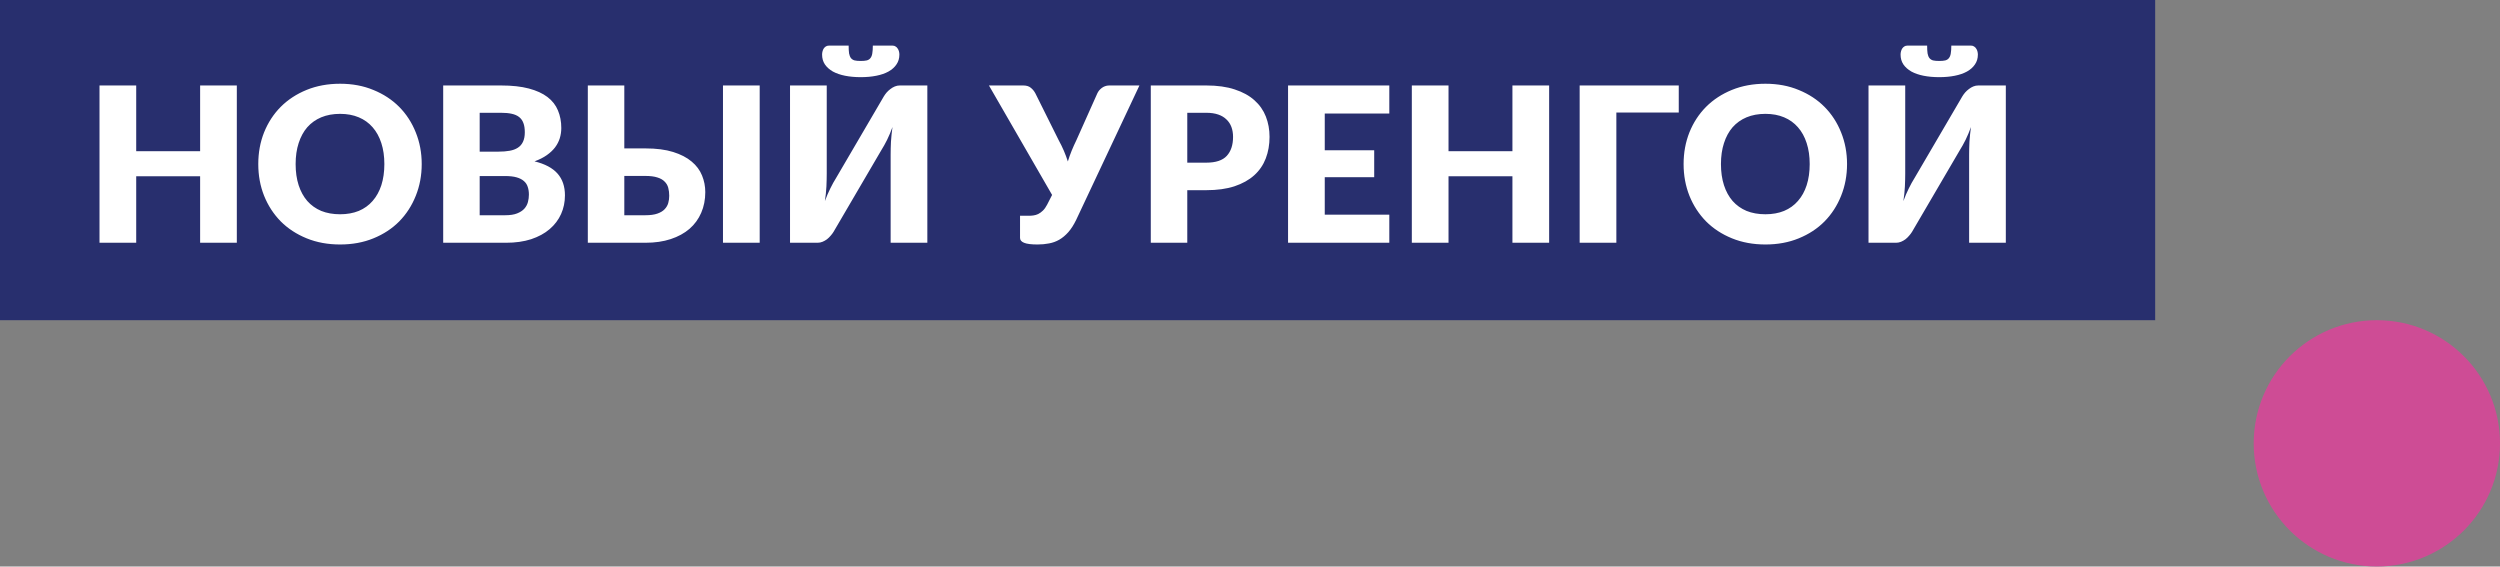
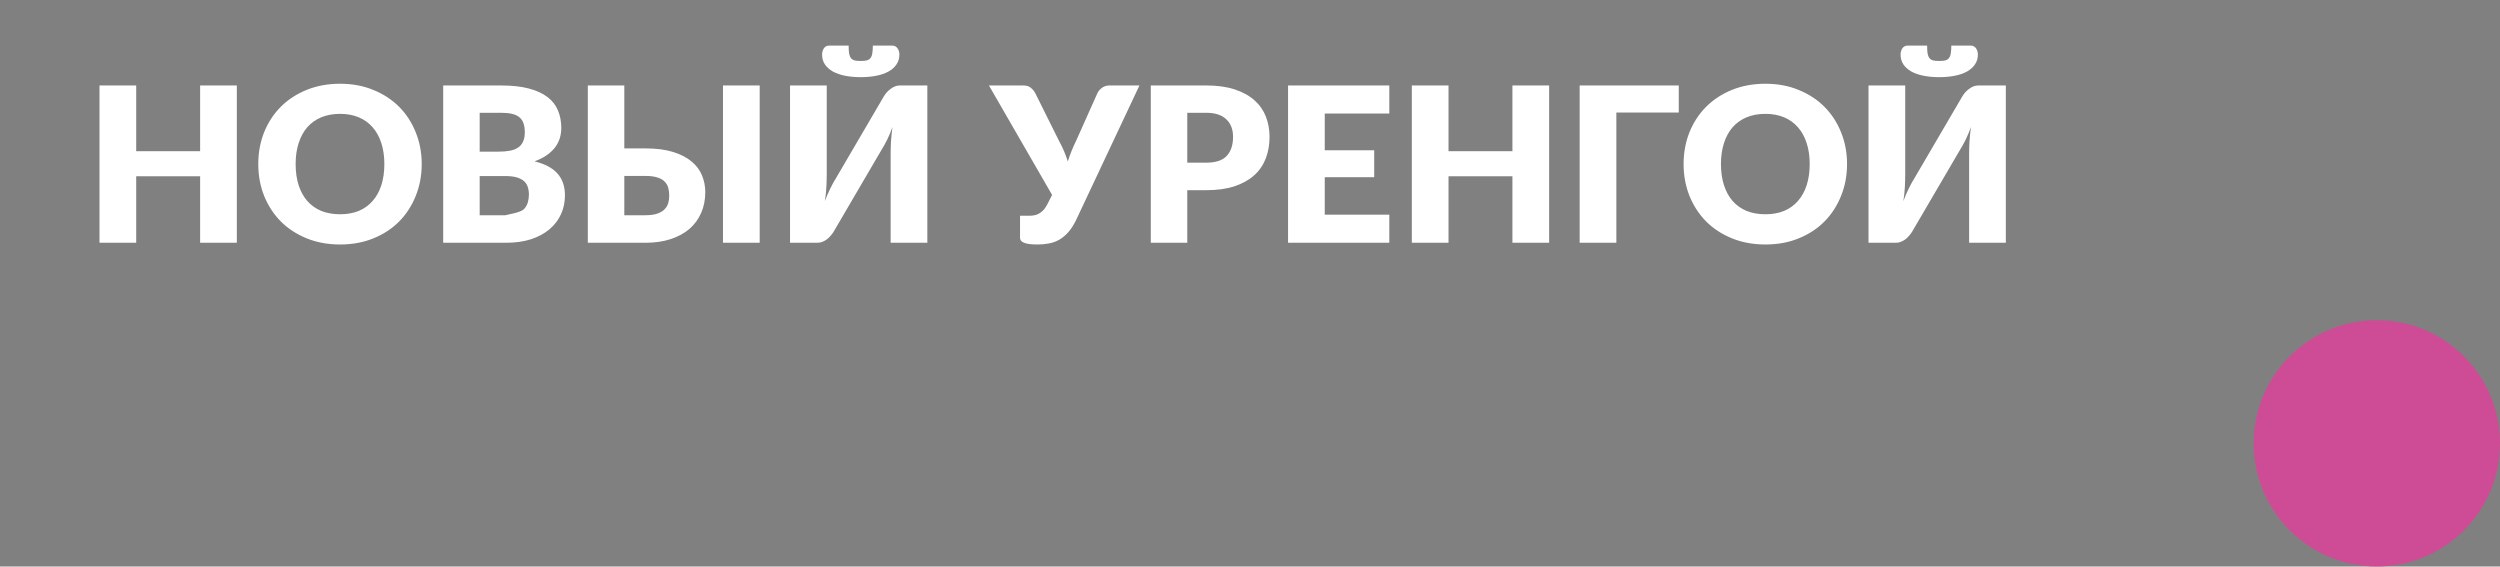
<svg xmlns="http://www.w3.org/2000/svg" width="203" height="46" viewBox="0 0 203 46" fill="none">
  <rect x="0" y="0" width="203" height="46" fill="#808080" stroke="none" />
  <circle cx="193" cy="36" r="10" fill="#CE4C95" />
-   <rect width="175" height="26" fill="#282F6E" />
-   <path d="M19.23 6.94V19.712H16.25V14.312H11.06V19.712H8.08V6.94H11.06V12.278H16.25V6.94H19.23ZM34.243 13.322C34.243 14.245 34.082 15.104 33.761 15.899C33.445 16.694 32.998 17.386 32.42 17.976C31.841 18.561 31.143 19.019 30.325 19.352C29.512 19.686 28.61 19.852 27.616 19.852C26.623 19.852 25.717 19.686 24.899 19.352C24.081 19.019 23.379 18.561 22.795 17.976C22.216 17.386 21.766 16.694 21.445 15.899C21.129 15.104 20.972 14.245 20.972 13.322C20.972 12.398 21.129 11.539 21.445 10.744C21.766 9.95 22.216 9.26 22.795 8.676C23.379 8.091 24.081 7.633 24.899 7.299C25.717 6.966 26.623 6.8 27.616 6.8C28.61 6.8 29.512 6.969 30.325 7.308C31.143 7.641 31.841 8.1 32.42 8.684C32.998 9.269 33.445 9.958 33.761 10.753C34.082 11.548 34.243 12.404 34.243 13.322ZM31.21 13.322C31.21 12.691 31.128 12.124 30.965 11.621C30.801 11.113 30.564 10.683 30.255 10.332C29.951 9.982 29.577 9.713 29.133 9.526C28.688 9.339 28.183 9.245 27.616 9.245C27.043 9.245 26.532 9.339 26.082 9.526C25.638 9.713 25.261 9.982 24.951 10.332C24.647 10.683 24.414 11.113 24.25 11.621C24.086 12.124 24.005 12.691 24.005 13.322C24.005 13.959 24.086 14.531 24.25 15.04C24.414 15.542 24.647 15.969 24.951 16.32C25.261 16.67 25.638 16.939 26.082 17.126C26.532 17.307 27.043 17.398 27.616 17.398C28.183 17.398 28.688 17.307 29.133 17.126C29.577 16.939 29.951 16.67 30.255 16.32C30.564 15.969 30.801 15.542 30.965 15.04C31.128 14.531 31.21 13.959 31.21 13.322ZM41.036 17.477C41.427 17.477 41.746 17.427 41.991 17.328C42.242 17.228 42.438 17.1 42.579 16.942C42.719 16.784 42.815 16.606 42.868 16.407C42.92 16.209 42.947 16.007 42.947 15.802C42.947 15.569 42.915 15.358 42.85 15.171C42.792 14.984 42.687 14.826 42.535 14.698C42.389 14.569 42.193 14.47 41.947 14.4C41.702 14.33 41.392 14.295 41.018 14.295H38.95V17.477H41.036ZM38.95 9.158V12.313H40.492C40.82 12.313 41.115 12.29 41.378 12.243C41.641 12.197 41.863 12.115 42.044 11.998C42.231 11.881 42.371 11.72 42.465 11.516C42.564 11.311 42.614 11.054 42.614 10.744C42.614 10.441 42.576 10.189 42.5 9.991C42.424 9.786 42.307 9.622 42.149 9.5C41.991 9.377 41.79 9.289 41.544 9.237C41.305 9.184 41.018 9.158 40.685 9.158H38.95ZM40.685 6.94C41.568 6.94 42.319 7.022 42.938 7.186C43.557 7.349 44.063 7.58 44.455 7.878C44.846 8.176 45.129 8.538 45.305 8.965C45.486 9.392 45.577 9.868 45.577 10.394C45.577 10.68 45.536 10.958 45.454 11.227C45.372 11.489 45.243 11.738 45.068 11.972C44.893 12.2 44.668 12.41 44.393 12.603C44.118 12.796 43.788 12.962 43.403 13.102C44.244 13.307 44.867 13.637 45.27 14.093C45.673 14.549 45.874 15.139 45.874 15.864C45.874 16.407 45.769 16.913 45.559 17.38C45.349 17.848 45.039 18.257 44.63 18.607C44.227 18.952 43.727 19.224 43.131 19.423C42.535 19.616 41.854 19.712 41.088 19.712H35.987V6.94H40.685ZM52.413 17.477C52.804 17.477 53.125 17.433 53.377 17.345C53.628 17.258 53.824 17.141 53.964 16.994C54.11 16.843 54.209 16.673 54.262 16.486C54.315 16.299 54.341 16.103 54.341 15.899C54.341 15.665 54.315 15.449 54.262 15.25C54.209 15.051 54.11 14.882 53.964 14.742C53.824 14.596 53.628 14.485 53.377 14.409C53.125 14.327 52.804 14.286 52.413 14.286H50.694V17.477H52.413ZM52.413 12.051C53.295 12.051 54.043 12.147 54.657 12.34C55.276 12.533 55.779 12.793 56.164 13.12C56.55 13.441 56.831 13.818 57.006 14.251C57.181 14.677 57.269 15.127 57.269 15.601C57.269 16.214 57.158 16.775 56.936 17.284C56.719 17.786 56.404 18.219 55.989 18.581C55.574 18.938 55.066 19.215 54.464 19.414C53.862 19.613 53.178 19.712 52.413 19.712H47.731V6.94H50.694V12.051H52.413ZM61.687 19.712H58.706V6.94H61.687V19.712ZM75.3 6.94V19.712H72.32V12.559C72.32 12.226 72.329 11.875 72.346 11.507C72.37 11.133 72.411 10.736 72.469 10.315C72.335 10.689 72.189 11.037 72.031 11.358C71.873 11.674 71.718 11.951 71.566 12.191L67.683 18.827C67.619 18.932 67.54 19.037 67.446 19.142C67.359 19.247 67.259 19.344 67.148 19.431C67.037 19.513 66.918 19.58 66.789 19.633C66.66 19.686 66.526 19.712 66.386 19.712H64.15V6.94H67.131V14.084C67.131 14.417 67.122 14.771 67.105 15.145C67.087 15.513 67.046 15.908 66.982 16.328C67.116 15.96 67.262 15.618 67.42 15.303C67.578 14.981 67.733 14.701 67.885 14.461L71.768 7.825C71.832 7.72 71.908 7.615 71.996 7.51C72.089 7.405 72.192 7.311 72.303 7.229C72.414 7.142 72.534 7.072 72.662 7.019C72.791 6.966 72.925 6.94 73.065 6.94H75.3ZM69.892 4.95C70.091 4.95 70.254 4.936 70.383 4.906C70.511 4.871 70.611 4.807 70.681 4.714C70.757 4.62 70.807 4.494 70.83 4.337C70.859 4.173 70.874 3.963 70.874 3.705H72.487C72.58 3.705 72.659 3.729 72.723 3.776C72.793 3.817 72.849 3.872 72.89 3.942C72.937 4.006 72.972 4.082 72.995 4.17C73.019 4.258 73.03 4.345 73.03 4.433C73.03 4.737 72.951 5.003 72.793 5.231C72.642 5.459 72.425 5.651 72.145 5.809C71.87 5.961 71.54 6.075 71.154 6.151C70.774 6.227 70.354 6.265 69.892 6.265C69.43 6.265 69.007 6.227 68.621 6.151C68.241 6.075 67.911 5.961 67.63 5.809C67.356 5.651 67.139 5.459 66.982 5.231C66.83 5.003 66.754 4.737 66.754 4.433C66.754 4.345 66.766 4.258 66.789 4.17C66.812 4.082 66.844 4.006 66.885 3.942C66.932 3.872 66.988 3.817 67.052 3.776C67.122 3.729 67.204 3.705 67.297 3.705H68.91C68.91 3.963 68.922 4.173 68.945 4.337C68.975 4.494 69.024 4.62 69.094 4.714C69.17 4.807 69.27 4.871 69.392 4.906C69.521 4.936 69.688 4.95 69.892 4.95ZM92.522 6.94L87.385 17.854C87.186 18.263 86.973 18.596 86.745 18.853C86.517 19.11 86.272 19.314 86.009 19.466C85.752 19.613 85.477 19.712 85.185 19.765C84.892 19.823 84.58 19.852 84.247 19.852C83.733 19.852 83.367 19.805 83.151 19.712C82.935 19.624 82.827 19.493 82.827 19.317V17.52H83.563C83.674 17.52 83.791 17.512 83.914 17.494C84.042 17.477 84.171 17.439 84.299 17.38C84.428 17.316 84.554 17.225 84.676 17.108C84.805 16.986 84.922 16.822 85.027 16.618L85.43 15.829L80.302 6.94H83.09C83.347 6.94 83.548 7.001 83.695 7.124C83.847 7.241 83.972 7.393 84.072 7.58L85.965 11.384C86.123 11.671 86.263 11.957 86.386 12.243C86.508 12.53 86.617 12.819 86.71 13.111C86.798 12.819 86.9 12.53 87.017 12.243C87.134 11.957 87.262 11.671 87.403 11.384L89.103 7.58C89.138 7.504 89.185 7.428 89.243 7.352C89.308 7.276 89.378 7.209 89.454 7.15C89.535 7.086 89.626 7.036 89.725 7.001C89.831 6.961 89.945 6.94 90.067 6.94H92.522ZM97.95 13.208C98.721 13.208 99.276 13.024 99.615 12.655C99.954 12.287 100.124 11.773 100.124 11.113C100.124 10.82 100.08 10.555 99.992 10.315C99.904 10.075 99.77 9.871 99.589 9.701C99.414 9.526 99.189 9.392 98.914 9.298C98.645 9.205 98.324 9.158 97.95 9.158H96.407V13.208H97.95ZM97.95 6.94C98.85 6.94 99.621 7.048 100.264 7.264C100.913 7.475 101.444 7.767 101.859 8.141C102.28 8.515 102.59 8.956 102.788 9.465C102.987 9.973 103.087 10.522 103.087 11.113C103.087 11.75 102.984 12.334 102.78 12.866C102.575 13.398 102.263 13.853 101.842 14.233C101.421 14.613 100.886 14.911 100.238 15.127C99.595 15.338 98.832 15.443 97.95 15.443H96.407V19.712H93.444V6.94H97.95ZM107.57 9.219V12.2H111.585V14.391H107.57V17.433H112.812V19.712H104.59V6.94H112.812V9.219H107.57ZM125.79 6.94V19.712H122.809V14.312H117.62V19.712H114.64V6.94H117.62V12.278H122.809V6.94H125.79ZM136.315 9.14H131.248V19.712H128.268V6.94H136.315V9.14ZM149.98 13.322C149.98 14.245 149.819 15.104 149.498 15.899C149.182 16.694 148.735 17.386 148.156 17.976C147.578 18.561 146.88 19.019 146.061 19.352C145.249 19.686 144.346 19.852 143.353 19.852C142.359 19.852 141.453 19.686 140.635 19.352C139.817 19.019 139.116 18.561 138.532 17.976C137.953 17.386 137.503 16.694 137.182 15.899C136.866 15.104 136.708 14.245 136.708 13.322C136.708 12.398 136.866 11.539 137.182 10.744C137.503 9.95 137.953 9.26 138.532 8.676C139.116 8.091 139.817 7.633 140.635 7.299C141.453 6.966 142.359 6.8 143.353 6.8C144.346 6.8 145.249 6.969 146.061 7.308C146.88 7.641 147.578 8.1 148.156 8.684C148.735 9.269 149.182 9.958 149.498 10.753C149.819 11.548 149.98 12.404 149.98 13.322ZM146.947 13.322C146.947 12.691 146.865 12.124 146.701 11.621C146.538 11.113 146.301 10.683 145.991 10.332C145.687 9.982 145.313 9.713 144.869 9.526C144.425 9.339 143.92 9.245 143.353 9.245C142.78 9.245 142.269 9.339 141.819 9.526C141.375 9.713 140.998 9.982 140.688 10.332C140.384 10.683 140.15 11.113 139.987 11.621C139.823 12.124 139.741 12.691 139.741 13.322C139.741 13.959 139.823 14.531 139.987 15.04C140.15 15.542 140.384 15.969 140.688 16.32C140.998 16.67 141.375 16.939 141.819 17.126C142.269 17.307 142.78 17.398 143.353 17.398C143.92 17.398 144.425 17.307 144.869 17.126C145.313 16.939 145.687 16.67 145.991 16.32C146.301 15.969 146.538 15.542 146.701 15.04C146.865 14.531 146.947 13.959 146.947 13.322ZM162.873 6.94V19.712H159.893V12.559C159.893 12.226 159.902 11.875 159.919 11.507C159.943 11.133 159.984 10.736 160.042 10.315C159.908 10.689 159.762 11.037 159.604 11.358C159.446 11.674 159.291 11.951 159.139 12.191L155.256 18.827C155.192 18.932 155.113 19.037 155.019 19.142C154.932 19.247 154.832 19.344 154.721 19.431C154.61 19.513 154.49 19.58 154.362 19.633C154.233 19.686 154.099 19.712 153.959 19.712H151.723V6.94H154.704V14.084C154.704 14.417 154.695 14.771 154.677 15.145C154.66 15.513 154.619 15.908 154.555 16.328C154.689 15.96 154.835 15.618 154.993 15.303C155.151 14.981 155.306 14.701 155.458 14.461L159.341 7.825C159.405 7.72 159.481 7.615 159.569 7.51C159.662 7.405 159.765 7.311 159.876 7.229C159.987 7.142 160.106 7.072 160.235 7.019C160.364 6.966 160.498 6.94 160.638 6.94H162.873ZM157.465 4.95C157.664 4.95 157.827 4.936 157.956 4.906C158.084 4.871 158.184 4.807 158.254 4.714C158.33 4.62 158.38 4.494 158.403 4.337C158.432 4.173 158.447 3.963 158.447 3.705H160.06C160.153 3.705 160.232 3.729 160.296 3.776C160.366 3.817 160.422 3.872 160.463 3.942C160.51 4.006 160.545 4.082 160.568 4.17C160.591 4.258 160.603 4.345 160.603 4.433C160.603 4.737 160.524 5.003 160.366 5.231C160.214 5.459 159.998 5.651 159.718 5.809C159.443 5.961 159.113 6.075 158.727 6.151C158.347 6.227 157.927 6.265 157.465 6.265C157.003 6.265 156.58 6.227 156.194 6.151C155.814 6.075 155.484 5.961 155.203 5.809C154.929 5.651 154.712 5.459 154.555 5.231C154.403 5.003 154.327 4.737 154.327 4.433C154.327 4.345 154.338 4.258 154.362 4.17C154.385 4.082 154.417 4.006 154.458 3.942C154.505 3.872 154.561 3.817 154.625 3.776C154.695 3.729 154.777 3.705 154.87 3.705H156.483C156.483 3.963 156.495 4.173 156.518 4.337C156.547 4.494 156.597 4.62 156.667 4.714C156.743 4.807 156.843 4.871 156.965 4.906C157.094 4.936 157.26 4.95 157.465 4.95Z" fill="white" />
+   <path d="M19.23 6.94V19.712H16.25V14.312H11.06V19.712H8.08V6.94H11.06V12.278H16.25V6.94H19.23ZM34.243 13.322C34.243 14.245 34.082 15.104 33.761 15.899C33.445 16.694 32.998 17.386 32.42 17.976C31.841 18.561 31.143 19.019 30.325 19.352C29.512 19.686 28.61 19.852 27.616 19.852C26.623 19.852 25.717 19.686 24.899 19.352C24.081 19.019 23.379 18.561 22.795 17.976C22.216 17.386 21.766 16.694 21.445 15.899C21.129 15.104 20.972 14.245 20.972 13.322C20.972 12.398 21.129 11.539 21.445 10.744C21.766 9.95 22.216 9.26 22.795 8.676C23.379 8.091 24.081 7.633 24.899 7.299C25.717 6.966 26.623 6.8 27.616 6.8C28.61 6.8 29.512 6.969 30.325 7.308C31.143 7.641 31.841 8.1 32.42 8.684C32.998 9.269 33.445 9.958 33.761 10.753C34.082 11.548 34.243 12.404 34.243 13.322ZM31.21 13.322C31.21 12.691 31.128 12.124 30.965 11.621C30.801 11.113 30.564 10.683 30.255 10.332C29.951 9.982 29.577 9.713 29.133 9.526C28.688 9.339 28.183 9.245 27.616 9.245C27.043 9.245 26.532 9.339 26.082 9.526C25.638 9.713 25.261 9.982 24.951 10.332C24.647 10.683 24.414 11.113 24.25 11.621C24.086 12.124 24.005 12.691 24.005 13.322C24.005 13.959 24.086 14.531 24.25 15.04C24.414 15.542 24.647 15.969 24.951 16.32C25.261 16.67 25.638 16.939 26.082 17.126C26.532 17.307 27.043 17.398 27.616 17.398C28.183 17.398 28.688 17.307 29.133 17.126C29.577 16.939 29.951 16.67 30.255 16.32C30.564 15.969 30.801 15.542 30.965 15.04C31.128 14.531 31.21 13.959 31.21 13.322ZM41.036 17.477C42.242 17.228 42.438 17.1 42.579 16.942C42.719 16.784 42.815 16.606 42.868 16.407C42.92 16.209 42.947 16.007 42.947 15.802C42.947 15.569 42.915 15.358 42.85 15.171C42.792 14.984 42.687 14.826 42.535 14.698C42.389 14.569 42.193 14.47 41.947 14.4C41.702 14.33 41.392 14.295 41.018 14.295H38.95V17.477H41.036ZM38.95 9.158V12.313H40.492C40.82 12.313 41.115 12.29 41.378 12.243C41.641 12.197 41.863 12.115 42.044 11.998C42.231 11.881 42.371 11.72 42.465 11.516C42.564 11.311 42.614 11.054 42.614 10.744C42.614 10.441 42.576 10.189 42.5 9.991C42.424 9.786 42.307 9.622 42.149 9.5C41.991 9.377 41.79 9.289 41.544 9.237C41.305 9.184 41.018 9.158 40.685 9.158H38.95ZM40.685 6.94C41.568 6.94 42.319 7.022 42.938 7.186C43.557 7.349 44.063 7.58 44.455 7.878C44.846 8.176 45.129 8.538 45.305 8.965C45.486 9.392 45.577 9.868 45.577 10.394C45.577 10.68 45.536 10.958 45.454 11.227C45.372 11.489 45.243 11.738 45.068 11.972C44.893 12.2 44.668 12.41 44.393 12.603C44.118 12.796 43.788 12.962 43.403 13.102C44.244 13.307 44.867 13.637 45.27 14.093C45.673 14.549 45.874 15.139 45.874 15.864C45.874 16.407 45.769 16.913 45.559 17.38C45.349 17.848 45.039 18.257 44.63 18.607C44.227 18.952 43.727 19.224 43.131 19.423C42.535 19.616 41.854 19.712 41.088 19.712H35.987V6.94H40.685ZM52.413 17.477C52.804 17.477 53.125 17.433 53.377 17.345C53.628 17.258 53.824 17.141 53.964 16.994C54.11 16.843 54.209 16.673 54.262 16.486C54.315 16.299 54.341 16.103 54.341 15.899C54.341 15.665 54.315 15.449 54.262 15.25C54.209 15.051 54.11 14.882 53.964 14.742C53.824 14.596 53.628 14.485 53.377 14.409C53.125 14.327 52.804 14.286 52.413 14.286H50.694V17.477H52.413ZM52.413 12.051C53.295 12.051 54.043 12.147 54.657 12.34C55.276 12.533 55.779 12.793 56.164 13.12C56.55 13.441 56.831 13.818 57.006 14.251C57.181 14.677 57.269 15.127 57.269 15.601C57.269 16.214 57.158 16.775 56.936 17.284C56.719 17.786 56.404 18.219 55.989 18.581C55.574 18.938 55.066 19.215 54.464 19.414C53.862 19.613 53.178 19.712 52.413 19.712H47.731V6.94H50.694V12.051H52.413ZM61.687 19.712H58.706V6.94H61.687V19.712ZM75.3 6.94V19.712H72.32V12.559C72.32 12.226 72.329 11.875 72.346 11.507C72.37 11.133 72.411 10.736 72.469 10.315C72.335 10.689 72.189 11.037 72.031 11.358C71.873 11.674 71.718 11.951 71.566 12.191L67.683 18.827C67.619 18.932 67.54 19.037 67.446 19.142C67.359 19.247 67.259 19.344 67.148 19.431C67.037 19.513 66.918 19.58 66.789 19.633C66.66 19.686 66.526 19.712 66.386 19.712H64.15V6.94H67.131V14.084C67.131 14.417 67.122 14.771 67.105 15.145C67.087 15.513 67.046 15.908 66.982 16.328C67.116 15.96 67.262 15.618 67.42 15.303C67.578 14.981 67.733 14.701 67.885 14.461L71.768 7.825C71.832 7.72 71.908 7.615 71.996 7.51C72.089 7.405 72.192 7.311 72.303 7.229C72.414 7.142 72.534 7.072 72.662 7.019C72.791 6.966 72.925 6.94 73.065 6.94H75.3ZM69.892 4.95C70.091 4.95 70.254 4.936 70.383 4.906C70.511 4.871 70.611 4.807 70.681 4.714C70.757 4.62 70.807 4.494 70.83 4.337C70.859 4.173 70.874 3.963 70.874 3.705H72.487C72.58 3.705 72.659 3.729 72.723 3.776C72.793 3.817 72.849 3.872 72.89 3.942C72.937 4.006 72.972 4.082 72.995 4.17C73.019 4.258 73.03 4.345 73.03 4.433C73.03 4.737 72.951 5.003 72.793 5.231C72.642 5.459 72.425 5.651 72.145 5.809C71.87 5.961 71.54 6.075 71.154 6.151C70.774 6.227 70.354 6.265 69.892 6.265C69.43 6.265 69.007 6.227 68.621 6.151C68.241 6.075 67.911 5.961 67.63 5.809C67.356 5.651 67.139 5.459 66.982 5.231C66.83 5.003 66.754 4.737 66.754 4.433C66.754 4.345 66.766 4.258 66.789 4.17C66.812 4.082 66.844 4.006 66.885 3.942C66.932 3.872 66.988 3.817 67.052 3.776C67.122 3.729 67.204 3.705 67.297 3.705H68.91C68.91 3.963 68.922 4.173 68.945 4.337C68.975 4.494 69.024 4.62 69.094 4.714C69.17 4.807 69.27 4.871 69.392 4.906C69.521 4.936 69.688 4.95 69.892 4.95ZM92.522 6.94L87.385 17.854C87.186 18.263 86.973 18.596 86.745 18.853C86.517 19.11 86.272 19.314 86.009 19.466C85.752 19.613 85.477 19.712 85.185 19.765C84.892 19.823 84.58 19.852 84.247 19.852C83.733 19.852 83.367 19.805 83.151 19.712C82.935 19.624 82.827 19.493 82.827 19.317V17.52H83.563C83.674 17.52 83.791 17.512 83.914 17.494C84.042 17.477 84.171 17.439 84.299 17.38C84.428 17.316 84.554 17.225 84.676 17.108C84.805 16.986 84.922 16.822 85.027 16.618L85.43 15.829L80.302 6.94H83.09C83.347 6.94 83.548 7.001 83.695 7.124C83.847 7.241 83.972 7.393 84.072 7.58L85.965 11.384C86.123 11.671 86.263 11.957 86.386 12.243C86.508 12.53 86.617 12.819 86.71 13.111C86.798 12.819 86.9 12.53 87.017 12.243C87.134 11.957 87.262 11.671 87.403 11.384L89.103 7.58C89.138 7.504 89.185 7.428 89.243 7.352C89.308 7.276 89.378 7.209 89.454 7.15C89.535 7.086 89.626 7.036 89.725 7.001C89.831 6.961 89.945 6.94 90.067 6.94H92.522ZM97.95 13.208C98.721 13.208 99.276 13.024 99.615 12.655C99.954 12.287 100.124 11.773 100.124 11.113C100.124 10.82 100.08 10.555 99.992 10.315C99.904 10.075 99.77 9.871 99.589 9.701C99.414 9.526 99.189 9.392 98.914 9.298C98.645 9.205 98.324 9.158 97.95 9.158H96.407V13.208H97.95ZM97.95 6.94C98.85 6.94 99.621 7.048 100.264 7.264C100.913 7.475 101.444 7.767 101.859 8.141C102.28 8.515 102.59 8.956 102.788 9.465C102.987 9.973 103.087 10.522 103.087 11.113C103.087 11.75 102.984 12.334 102.78 12.866C102.575 13.398 102.263 13.853 101.842 14.233C101.421 14.613 100.886 14.911 100.238 15.127C99.595 15.338 98.832 15.443 97.95 15.443H96.407V19.712H93.444V6.94H97.95ZM107.57 9.219V12.2H111.585V14.391H107.57V17.433H112.812V19.712H104.59V6.94H112.812V9.219H107.57ZM125.79 6.94V19.712H122.809V14.312H117.62V19.712H114.64V6.94H117.62V12.278H122.809V6.94H125.79ZM136.315 9.14H131.248V19.712H128.268V6.94H136.315V9.14ZM149.98 13.322C149.98 14.245 149.819 15.104 149.498 15.899C149.182 16.694 148.735 17.386 148.156 17.976C147.578 18.561 146.88 19.019 146.061 19.352C145.249 19.686 144.346 19.852 143.353 19.852C142.359 19.852 141.453 19.686 140.635 19.352C139.817 19.019 139.116 18.561 138.532 17.976C137.953 17.386 137.503 16.694 137.182 15.899C136.866 15.104 136.708 14.245 136.708 13.322C136.708 12.398 136.866 11.539 137.182 10.744C137.503 9.95 137.953 9.26 138.532 8.676C139.116 8.091 139.817 7.633 140.635 7.299C141.453 6.966 142.359 6.8 143.353 6.8C144.346 6.8 145.249 6.969 146.061 7.308C146.88 7.641 147.578 8.1 148.156 8.684C148.735 9.269 149.182 9.958 149.498 10.753C149.819 11.548 149.98 12.404 149.98 13.322ZM146.947 13.322C146.947 12.691 146.865 12.124 146.701 11.621C146.538 11.113 146.301 10.683 145.991 10.332C145.687 9.982 145.313 9.713 144.869 9.526C144.425 9.339 143.92 9.245 143.353 9.245C142.78 9.245 142.269 9.339 141.819 9.526C141.375 9.713 140.998 9.982 140.688 10.332C140.384 10.683 140.15 11.113 139.987 11.621C139.823 12.124 139.741 12.691 139.741 13.322C139.741 13.959 139.823 14.531 139.987 15.04C140.15 15.542 140.384 15.969 140.688 16.32C140.998 16.67 141.375 16.939 141.819 17.126C142.269 17.307 142.78 17.398 143.353 17.398C143.92 17.398 144.425 17.307 144.869 17.126C145.313 16.939 145.687 16.67 145.991 16.32C146.301 15.969 146.538 15.542 146.701 15.04C146.865 14.531 146.947 13.959 146.947 13.322ZM162.873 6.94V19.712H159.893V12.559C159.893 12.226 159.902 11.875 159.919 11.507C159.943 11.133 159.984 10.736 160.042 10.315C159.908 10.689 159.762 11.037 159.604 11.358C159.446 11.674 159.291 11.951 159.139 12.191L155.256 18.827C155.192 18.932 155.113 19.037 155.019 19.142C154.932 19.247 154.832 19.344 154.721 19.431C154.61 19.513 154.49 19.58 154.362 19.633C154.233 19.686 154.099 19.712 153.959 19.712H151.723V6.94H154.704V14.084C154.704 14.417 154.695 14.771 154.677 15.145C154.66 15.513 154.619 15.908 154.555 16.328C154.689 15.96 154.835 15.618 154.993 15.303C155.151 14.981 155.306 14.701 155.458 14.461L159.341 7.825C159.405 7.72 159.481 7.615 159.569 7.51C159.662 7.405 159.765 7.311 159.876 7.229C159.987 7.142 160.106 7.072 160.235 7.019C160.364 6.966 160.498 6.94 160.638 6.94H162.873ZM157.465 4.95C157.664 4.95 157.827 4.936 157.956 4.906C158.084 4.871 158.184 4.807 158.254 4.714C158.33 4.62 158.38 4.494 158.403 4.337C158.432 4.173 158.447 3.963 158.447 3.705H160.06C160.153 3.705 160.232 3.729 160.296 3.776C160.366 3.817 160.422 3.872 160.463 3.942C160.51 4.006 160.545 4.082 160.568 4.17C160.591 4.258 160.603 4.345 160.603 4.433C160.603 4.737 160.524 5.003 160.366 5.231C160.214 5.459 159.998 5.651 159.718 5.809C159.443 5.961 159.113 6.075 158.727 6.151C158.347 6.227 157.927 6.265 157.465 6.265C157.003 6.265 156.58 6.227 156.194 6.151C155.814 6.075 155.484 5.961 155.203 5.809C154.929 5.651 154.712 5.459 154.555 5.231C154.403 5.003 154.327 4.737 154.327 4.433C154.327 4.345 154.338 4.258 154.362 4.17C154.385 4.082 154.417 4.006 154.458 3.942C154.505 3.872 154.561 3.817 154.625 3.776C154.695 3.729 154.777 3.705 154.87 3.705H156.483C156.483 3.963 156.495 4.173 156.518 4.337C156.547 4.494 156.597 4.62 156.667 4.714C156.743 4.807 156.843 4.871 156.965 4.906C157.094 4.936 157.26 4.95 157.465 4.95Z" fill="white" />
</svg>